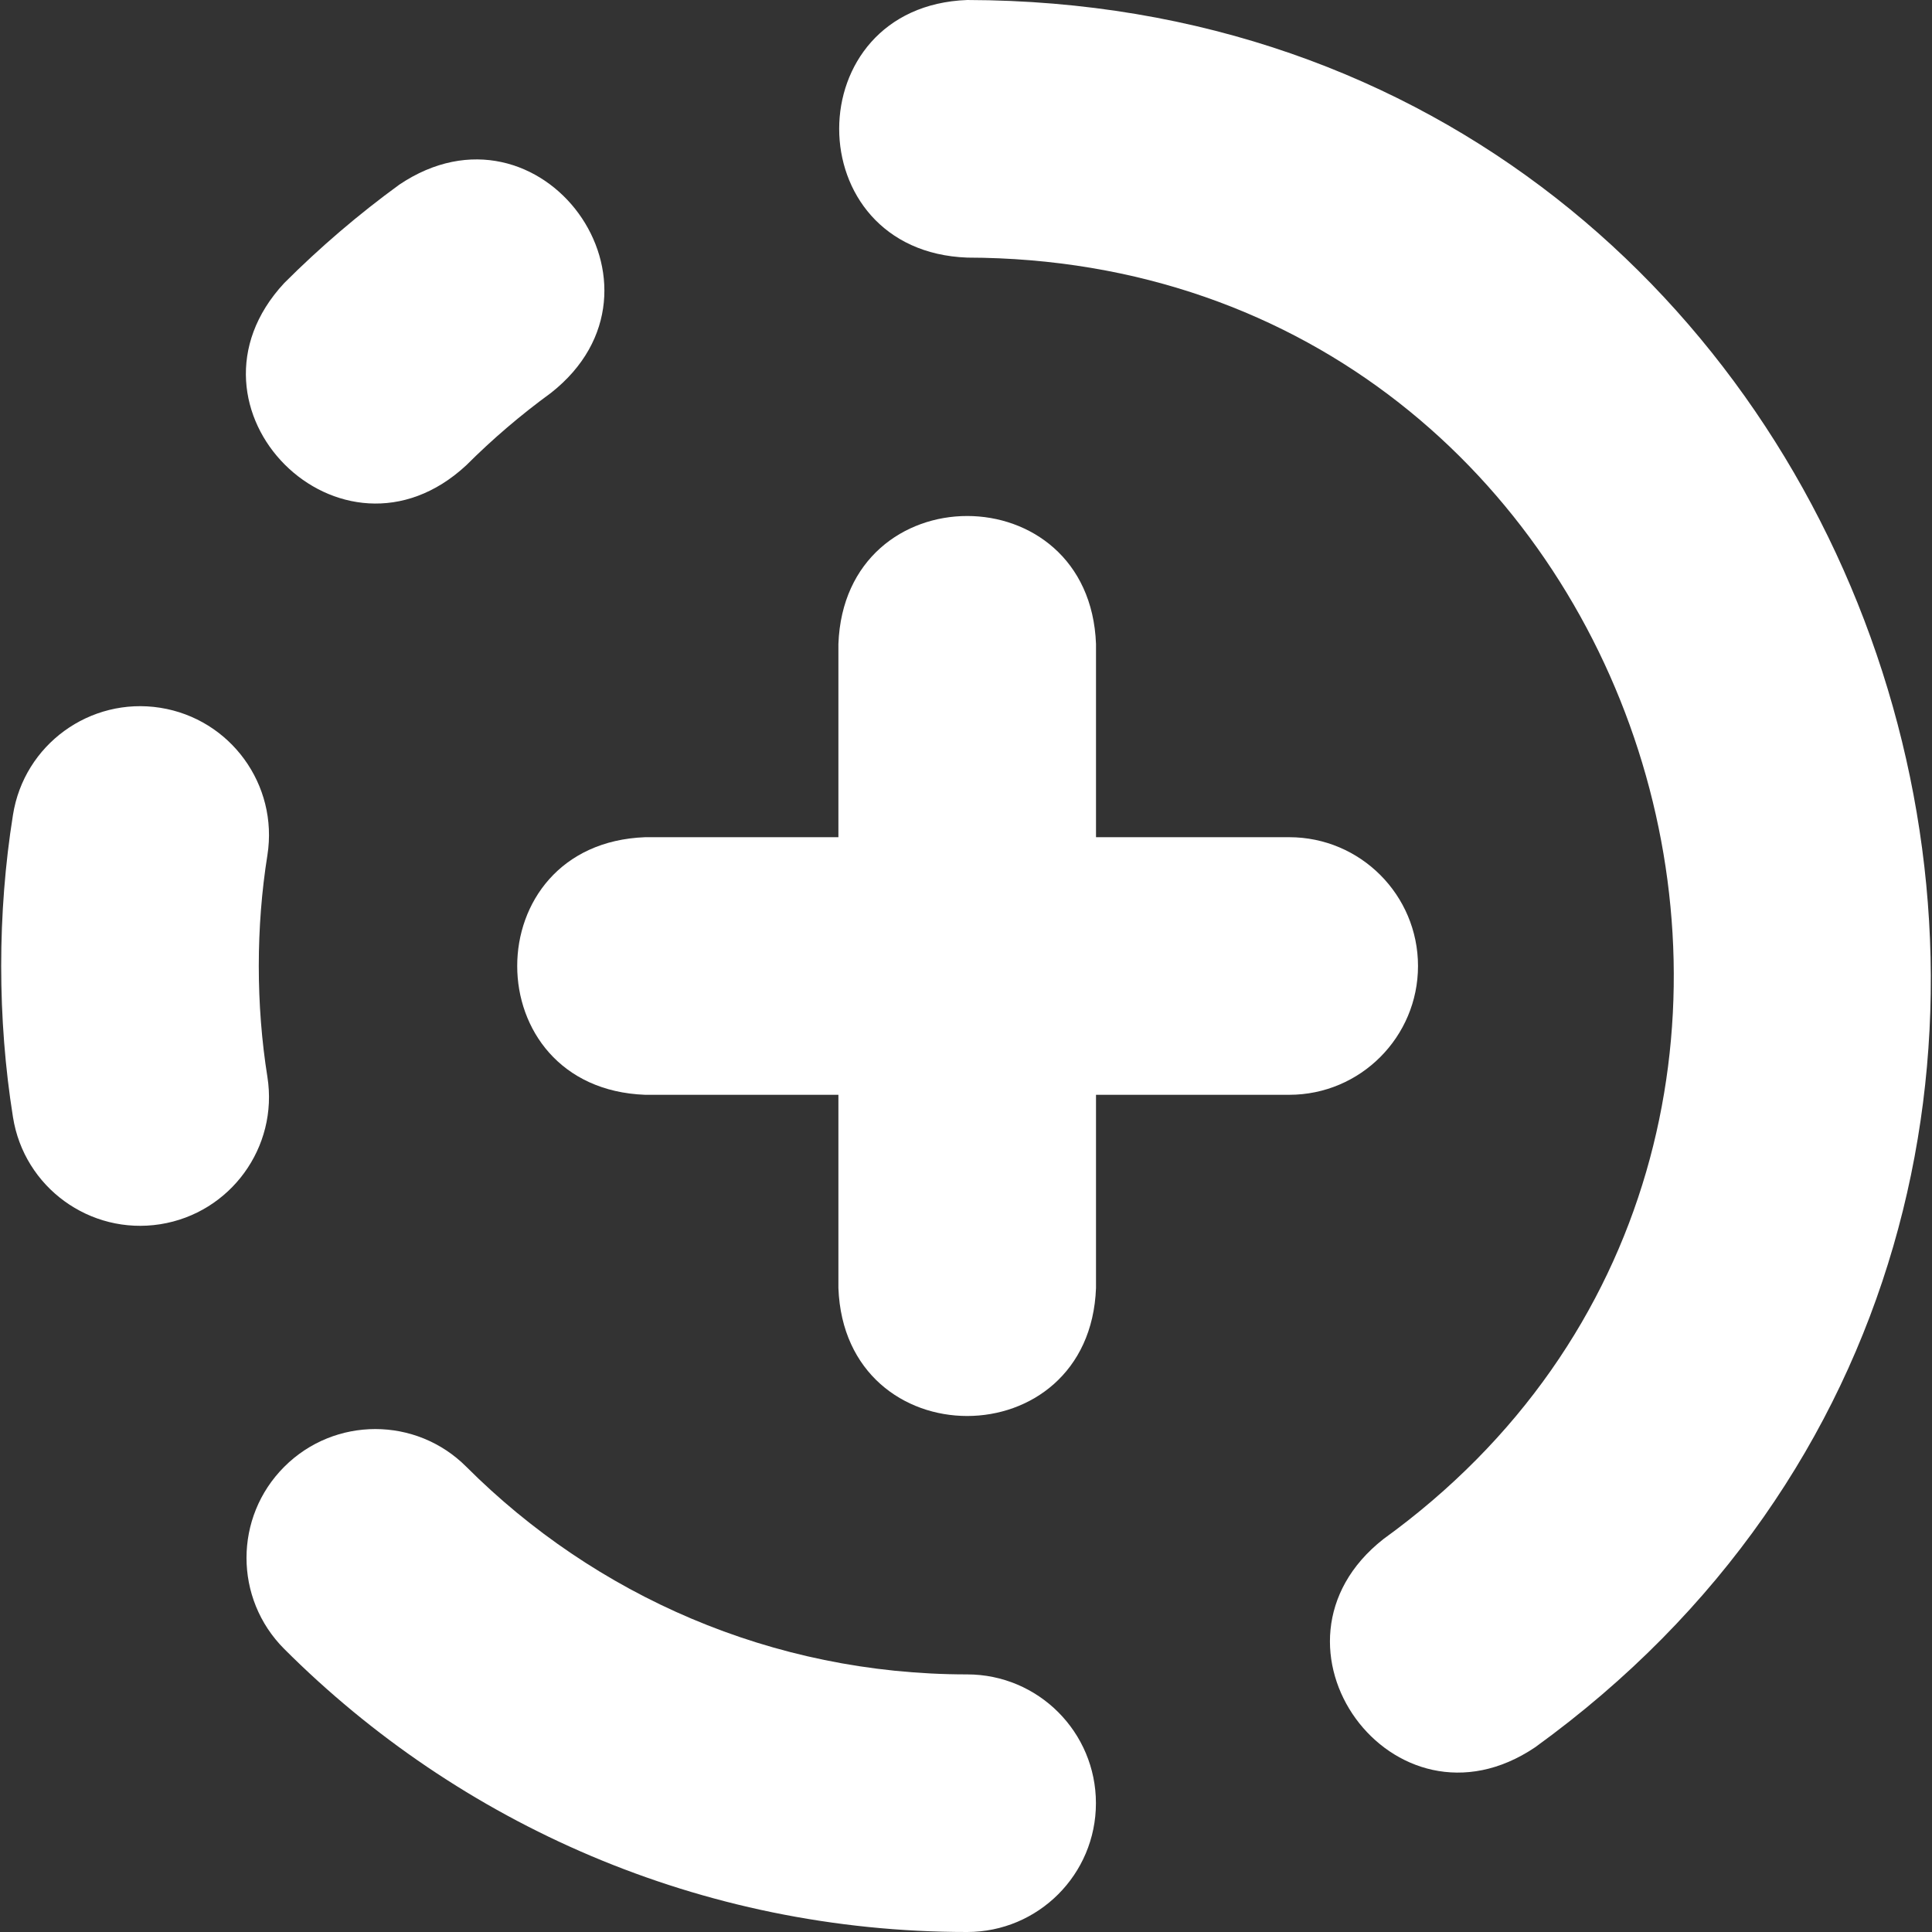
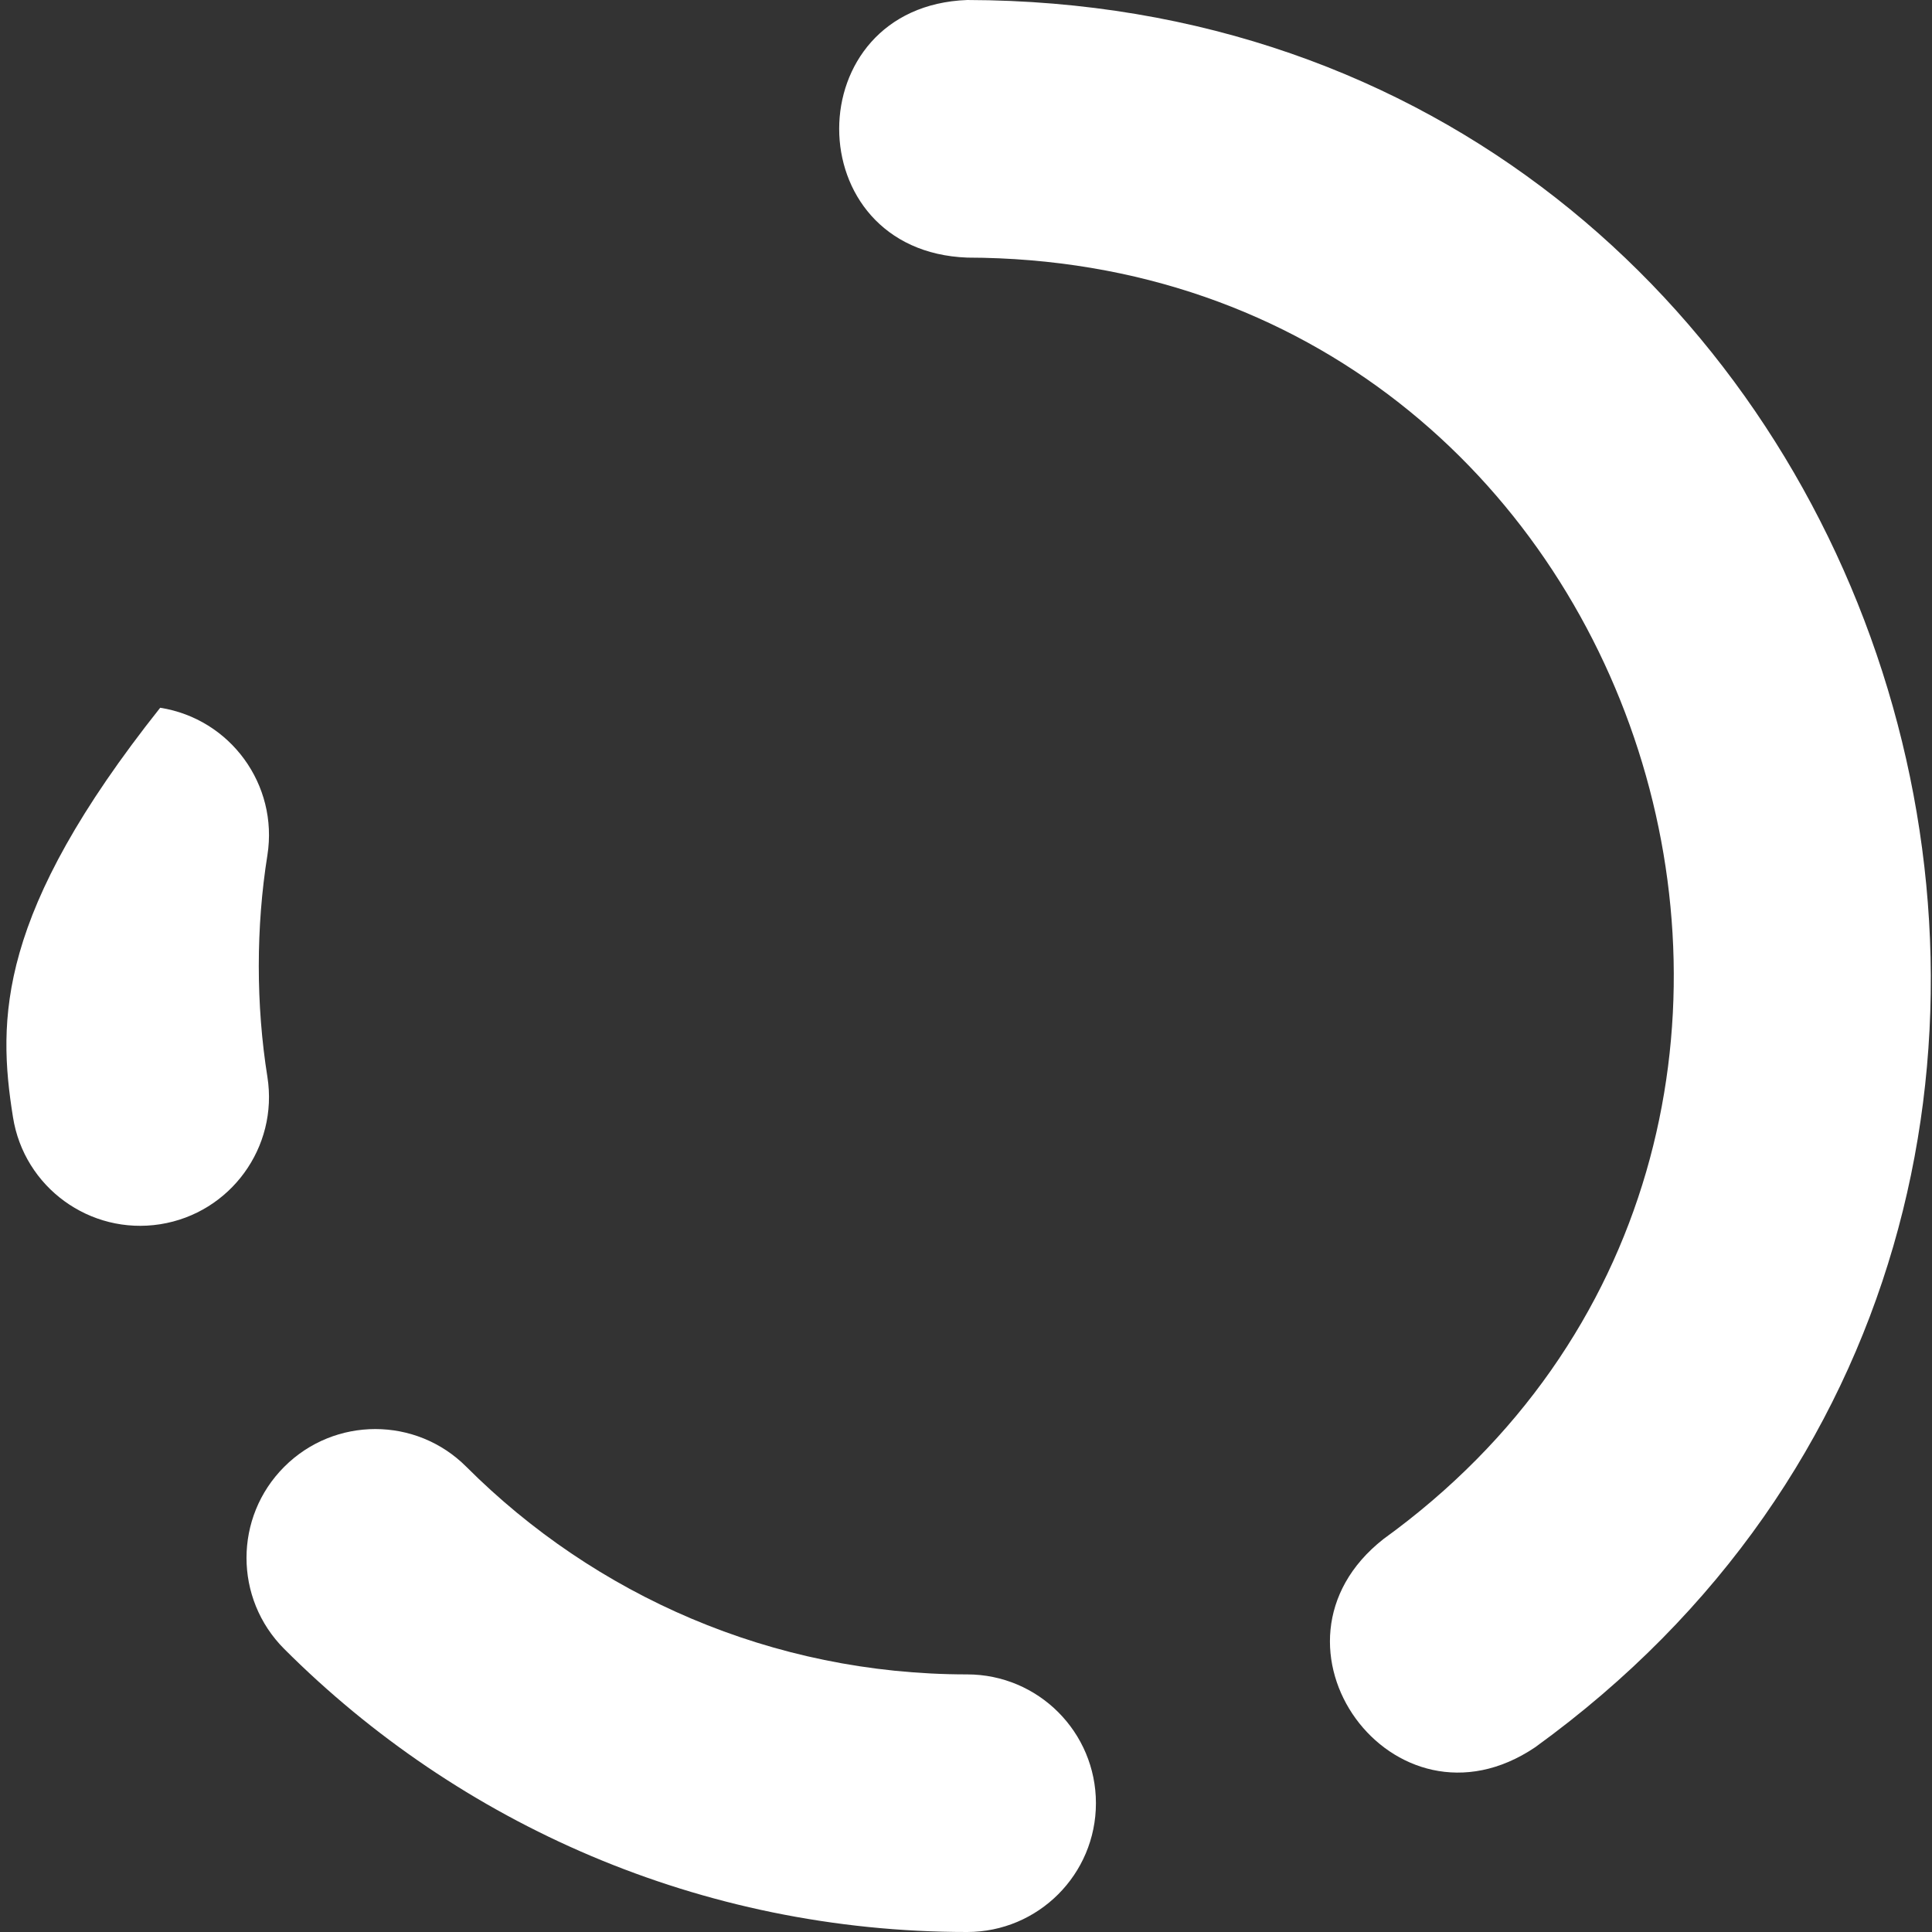
<svg xmlns="http://www.w3.org/2000/svg" width="24" height="24" viewBox="0 0 24 24" fill="none">
  <rect x="0" y="0" width="24" height="24" fill="#333333" stroke="none" />
  <g clip-path="url(#clip0_1_8227)">
    <path d="M12.015 0C9.895 0.079 9.894 3.121 12.015 3.2C20.542 3.218 23.995 14.196 17.185 19.119C15.517 20.431 17.309 22.891 19.069 21.706C28.355 14.987 23.637 0.025 12.015 0Z" fill="white" />
    <path d="M12.014 20.8C9.586 20.8 7.386 19.814 5.793 18.221C5.169 17.596 4.156 17.596 3.531 18.221C2.906 18.846 2.906 19.859 3.531 20.484C5.703 22.656 8.703 24 12.014 24C12.898 24 13.614 23.284 13.614 22.4C13.614 21.517 12.898 20.8 12.014 20.8Z" fill="white" />
-     <path d="M3.322 13.379C3.179 12.484 3.179 11.516 3.322 10.622C3.459 9.749 2.863 8.93 1.99 8.792C1.117 8.655 0.298 9.251 0.161 10.124C-0.034 11.341 -0.034 12.659 0.161 13.876C0.298 14.749 1.117 15.345 1.99 15.208C2.863 15.07 3.459 14.251 3.322 13.379Z" fill="white" />
-     <path d="M5.793 5.779C6.119 5.453 6.471 5.153 6.844 4.881C8.512 3.569 6.72 1.109 4.96 2.294C4.452 2.664 3.974 3.073 3.531 3.516C2.087 5.071 4.24 7.222 5.793 5.779Z" fill="white" />
-     <path d="M17.615 12C17.615 11.118 16.899 10.4 16.015 10.4C14.901 10.4 13.615 10.4 13.615 10.4V8C13.535 5.879 10.493 5.881 10.415 8V10.4H8.015C5.894 10.479 5.896 13.522 8.015 13.6H10.415V16C10.494 18.121 13.536 18.119 13.615 16C13.615 14.886 13.615 13.6 13.615 13.6H16.015C16.9 13.6 17.615 12.881 17.615 12Z" fill="white" />
+     <path d="M3.322 13.379C3.179 12.484 3.179 11.516 3.322 10.622C3.459 9.749 2.863 8.93 1.99 8.792C-0.034 11.341 -0.034 12.659 0.161 13.876C0.298 14.749 1.117 15.345 1.99 15.208C2.863 15.07 3.459 14.251 3.322 13.379Z" fill="white" />
  </g>
  <defs>
    <clipPath id="clip0_1_8227">
      <rect width="24" height="24" fill="white" />
    </clipPath>
  </defs>
</svg>